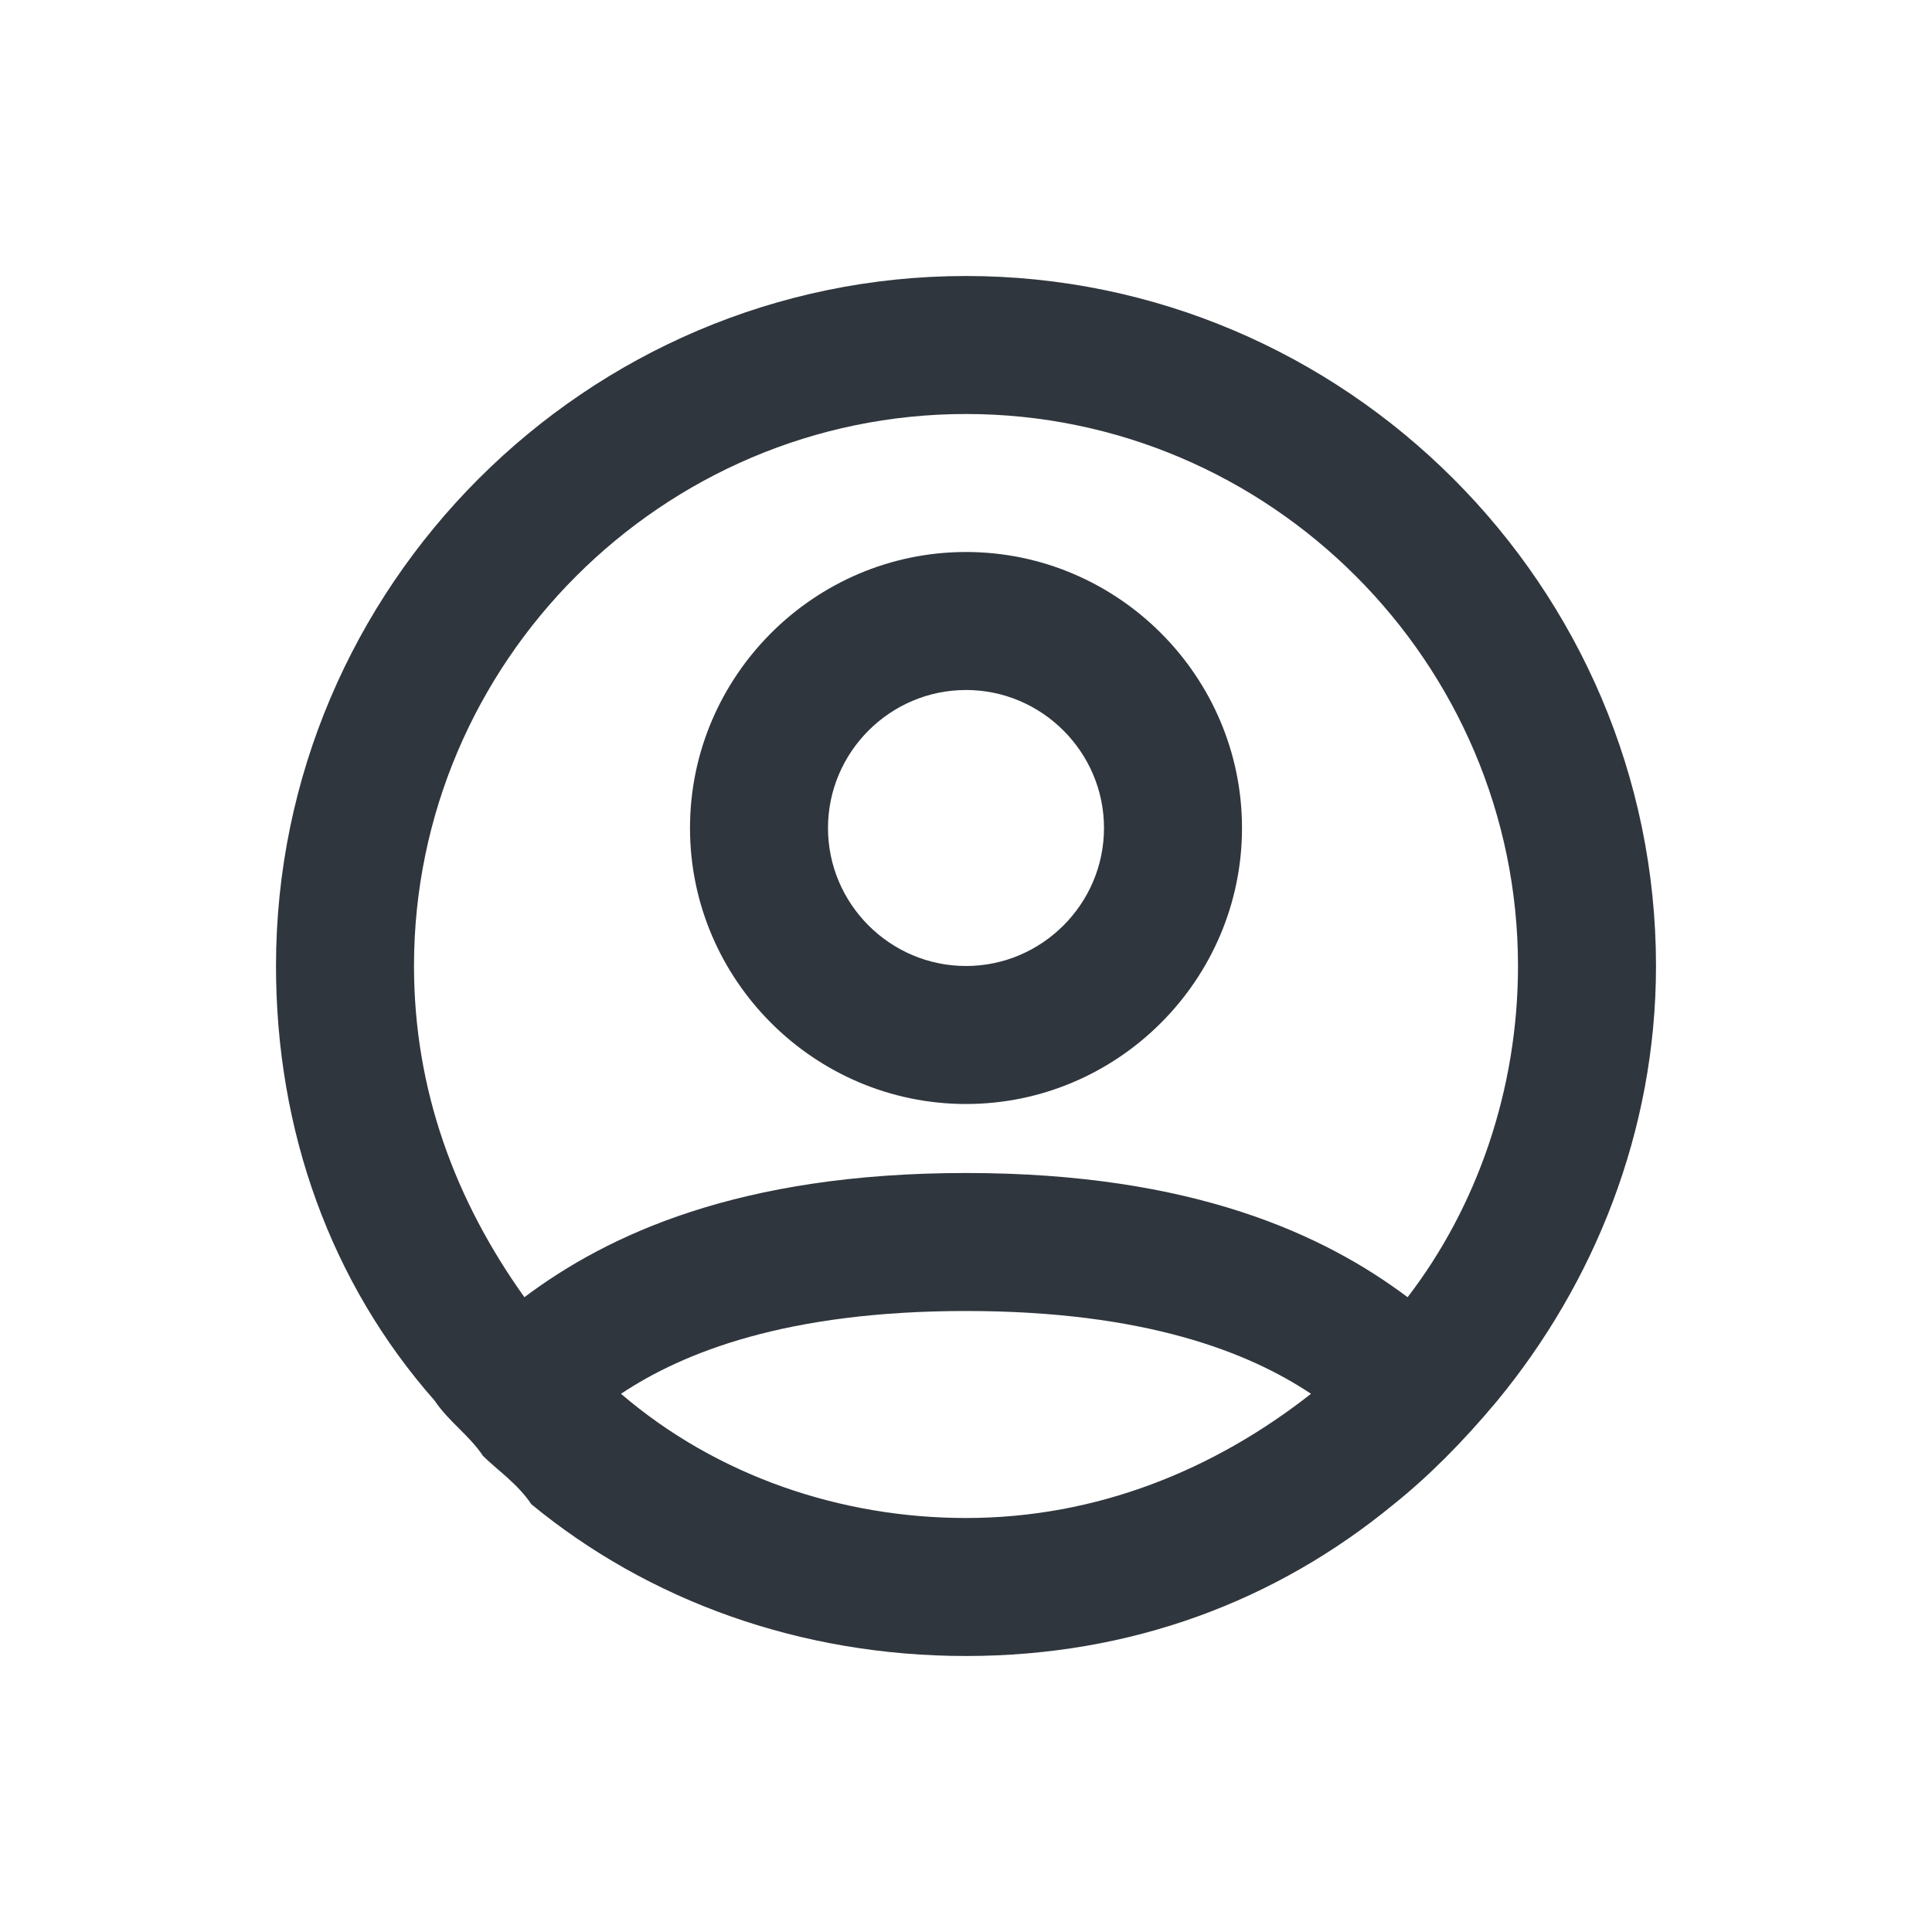
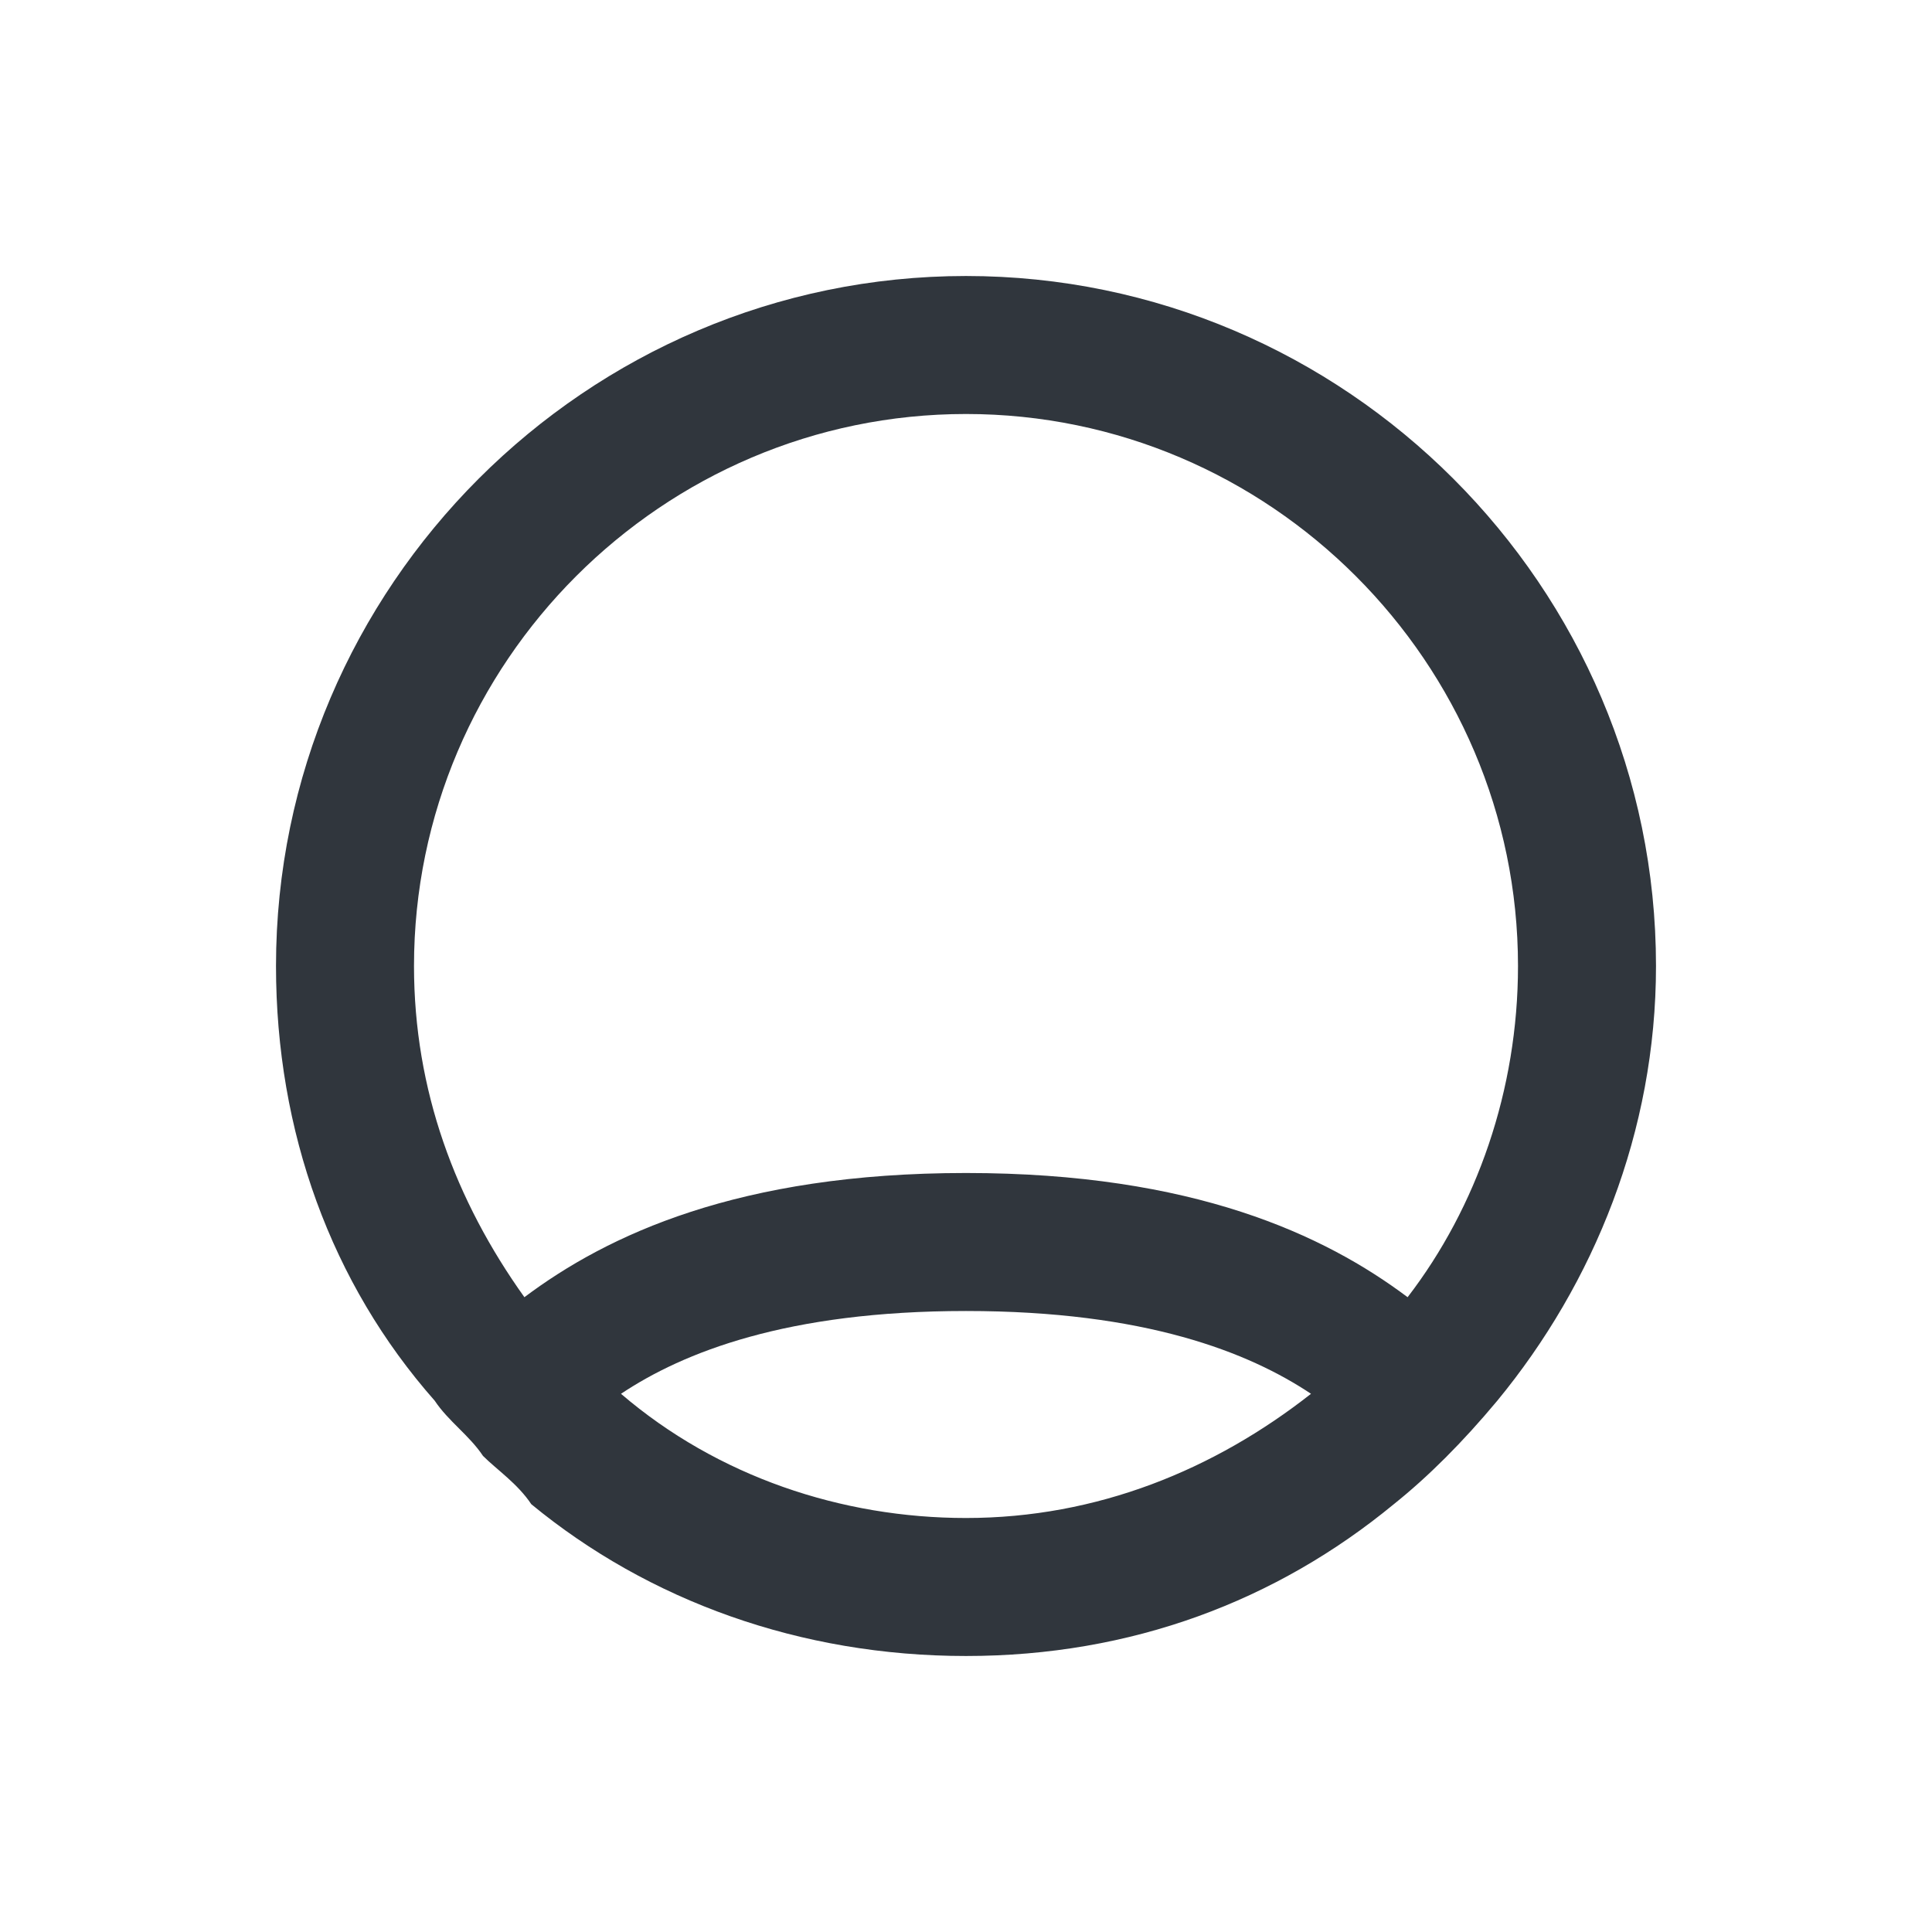
<svg xmlns="http://www.w3.org/2000/svg" width="28" height="28" viewBox="0 0 28 28" fill="none">
  <path d="M14 4C8.5 4 4 8.5 4 14C4 16.4 4.8 18.6 6.3 20.3C6.5 20.6 6.8 20.8 7 21.1C7.2 21.3 7.5 21.5 7.7 21.8C9.4 23.2 11.6 24 14 24C16.4 24 18.5 23.2 20.2 21.8C20.7 21.4 21.2 20.9 21.7 20.3C23.1 18.6 24 16.4 24 14C24 8.5 19.5 4 14 4ZM14 22C12.2 22 10.4 21.4 9 20.2C9.9 19.6 11.4 19 14 19C16.6 19 18.1 19.6 19 20.2C17.6 21.3 15.9 22 14 22ZM20.4 18.8C19.2 17.9 17.3 17 14 17C10.7 17 8.8 17.9 7.6 18.8C6.6 17.4 6 15.8 6 14C6 9.6 9.6 6 14 6C18.4 6 22 9.6 22 14C22 15.8 21.4 17.5 20.4 18.8Z" fill="#30363D" />
-   <path d="M14 8C11.8 8 10 9.8 10 12C10 14.2 11.8 16 14 16C16.2 16 18 14.2 18 12C18 9.8 16.2 8 14 8ZM14 14C12.9 14 12 13.1 12 12C12 10.9 12.9 10 14 10C15.1 10 16 10.9 16 12C16 13.1 15.1 14 14 14Z" fill="#30363D" />
</svg>